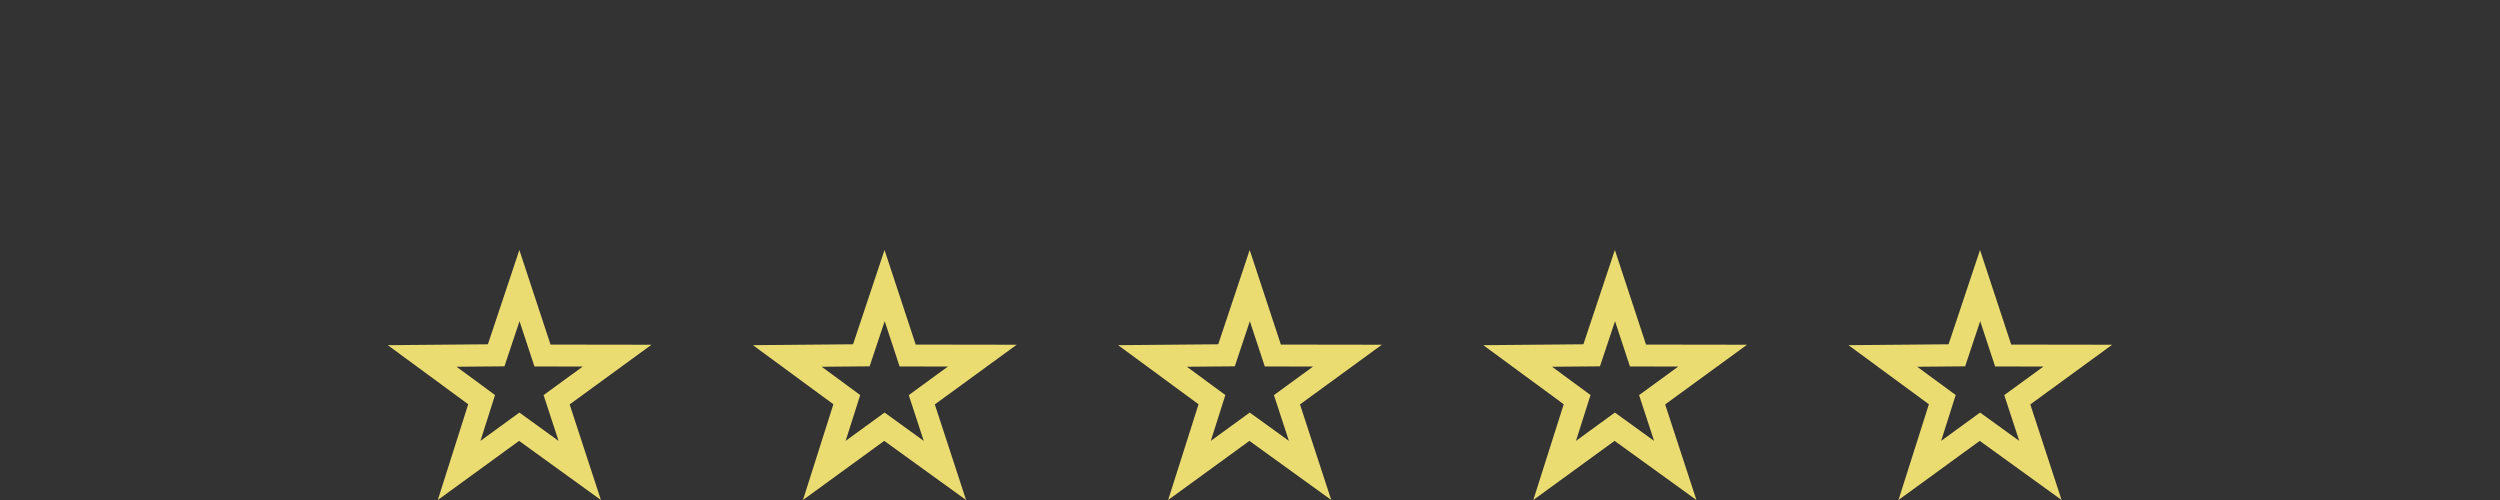
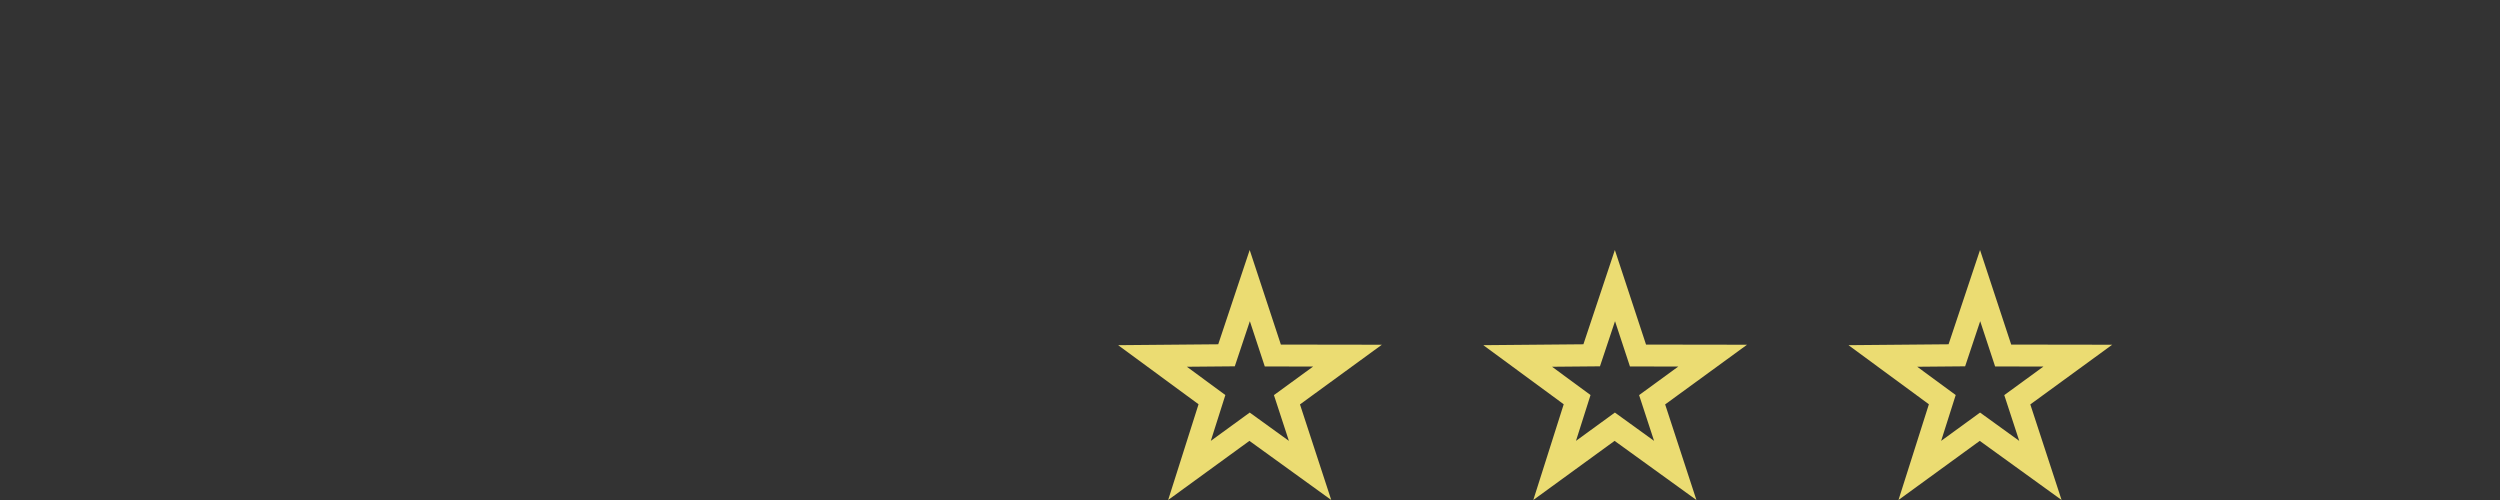
<svg xmlns="http://www.w3.org/2000/svg" version="1.1" x="0" y="0" width="500" height="100" viewBox="0, 0, 500, 100">
  <rect x="0" y="0" width="500" height="100" fill="#333333" stroke="none" />
  <g id="Imagen" opacity="0.901">
-     <path d="M176.906,50 L183.14,68.916 L203.339,68.946 L186.962,80.883 L193.217,100 L176.848,88.174 L160.594,100 L166.676,80.853 L150.594,69.034 L170.613,68.857 L176.906,50 z M176.937,64.237 L173.925,73.264 L164.341,73.349 L172.04,79.008 L169.128,88.174 L176.91,82.512 L184.746,88.174 L181.752,79.022 L189.592,73.307 L179.922,73.293 L176.937,64.237 z" fill="#FFEE79" />
    <path d="M249.939,50 L256.174,68.916 L276.372,68.946 L259.996,80.883 L266.251,100 L249.882,88.174 L233.628,100 L239.709,80.853 L223.628,69.034 L243.647,68.857 L249.939,50 z M249.971,64.237 L246.958,73.264 L237.374,73.349 L245.073,79.008 L242.162,88.174 L249.944,82.512 L257.78,88.174 L254.786,79.022 L262.626,73.307 L252.956,73.293 L249.971,64.237 z" fill="#FFEE79" />
    <path d="M322.973,50 L329.207,68.916 L349.406,68.946 L333.03,80.883 L339.284,100 L322.916,88.174 L306.661,100 L312.743,80.853 L296.661,69.034 L316.681,68.857 L322.973,50 z M323.004,64.237 L319.992,73.264 L310.408,73.349 L318.107,79.008 L315.195,88.174 L322.977,82.512 L330.814,88.174 L327.819,79.022 L335.659,73.307 L325.989,73.293 L323.004,64.237 z" fill="#FFEE79" />
    <path d="M396.006,50 L402.241,68.916 L422.44,68.946 L406.063,80.883 L412.318,100 L395.949,88.174 L379.695,100 L385.777,80.853 L369.695,69.034 L389.714,68.857 L396.006,50 z M396.038,64.237 L393.026,73.264 L383.442,73.349 L391.141,79.008 L388.229,88.174 L396.011,82.512 L403.847,88.174 L400.853,79.022 L408.693,73.307 L399.023,73.293 L396.038,64.237 z" fill="#FFEE79" />
-     <path d="M103.872,50 L110.107,68.916 L130.305,68.946 L113.929,80.883 L120.183,100 L103.815,88.174 L87.56,100 L93.642,80.853 L77.56,69.034 L97.58,68.857 L103.872,50 z M103.904,64.237 L100.891,73.264 L91.307,73.349 L99.006,79.008 L96.094,88.174 L103.876,82.512 L111.713,88.174 L108.718,79.022 L116.558,73.307 L106.888,73.293 L103.904,64.237 z" fill="#FFEE79" />
  </g>
</svg>